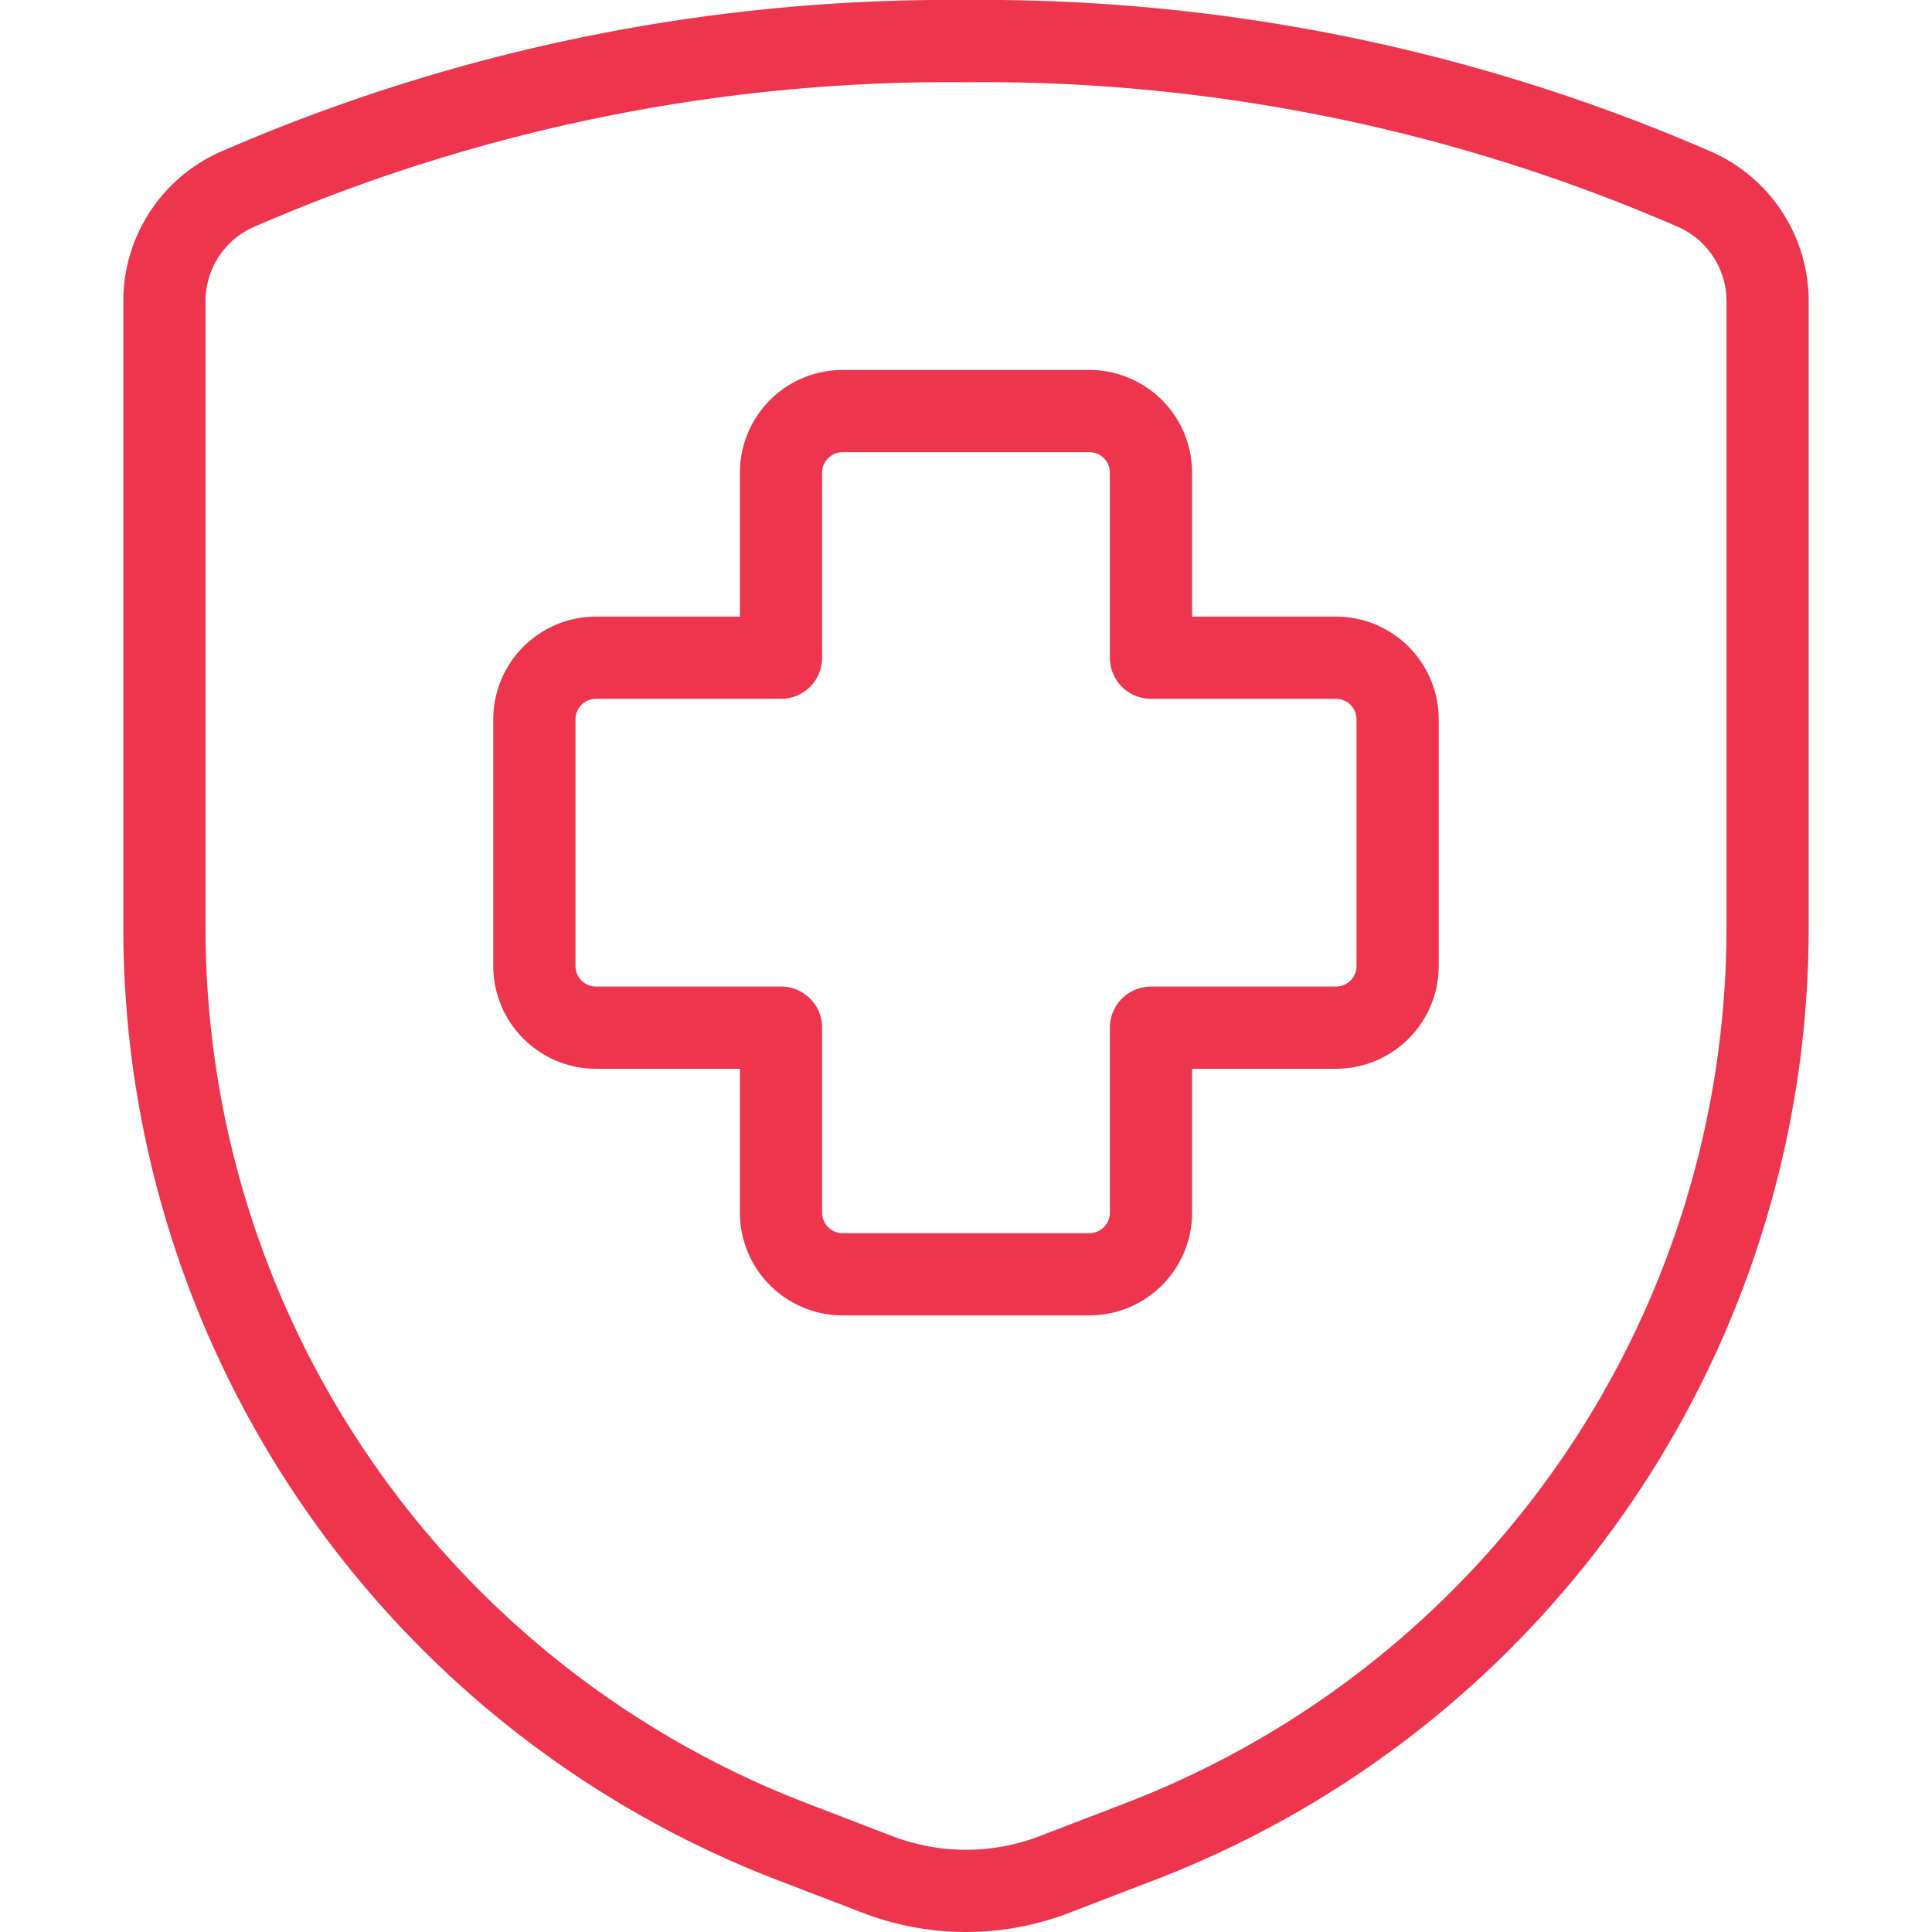
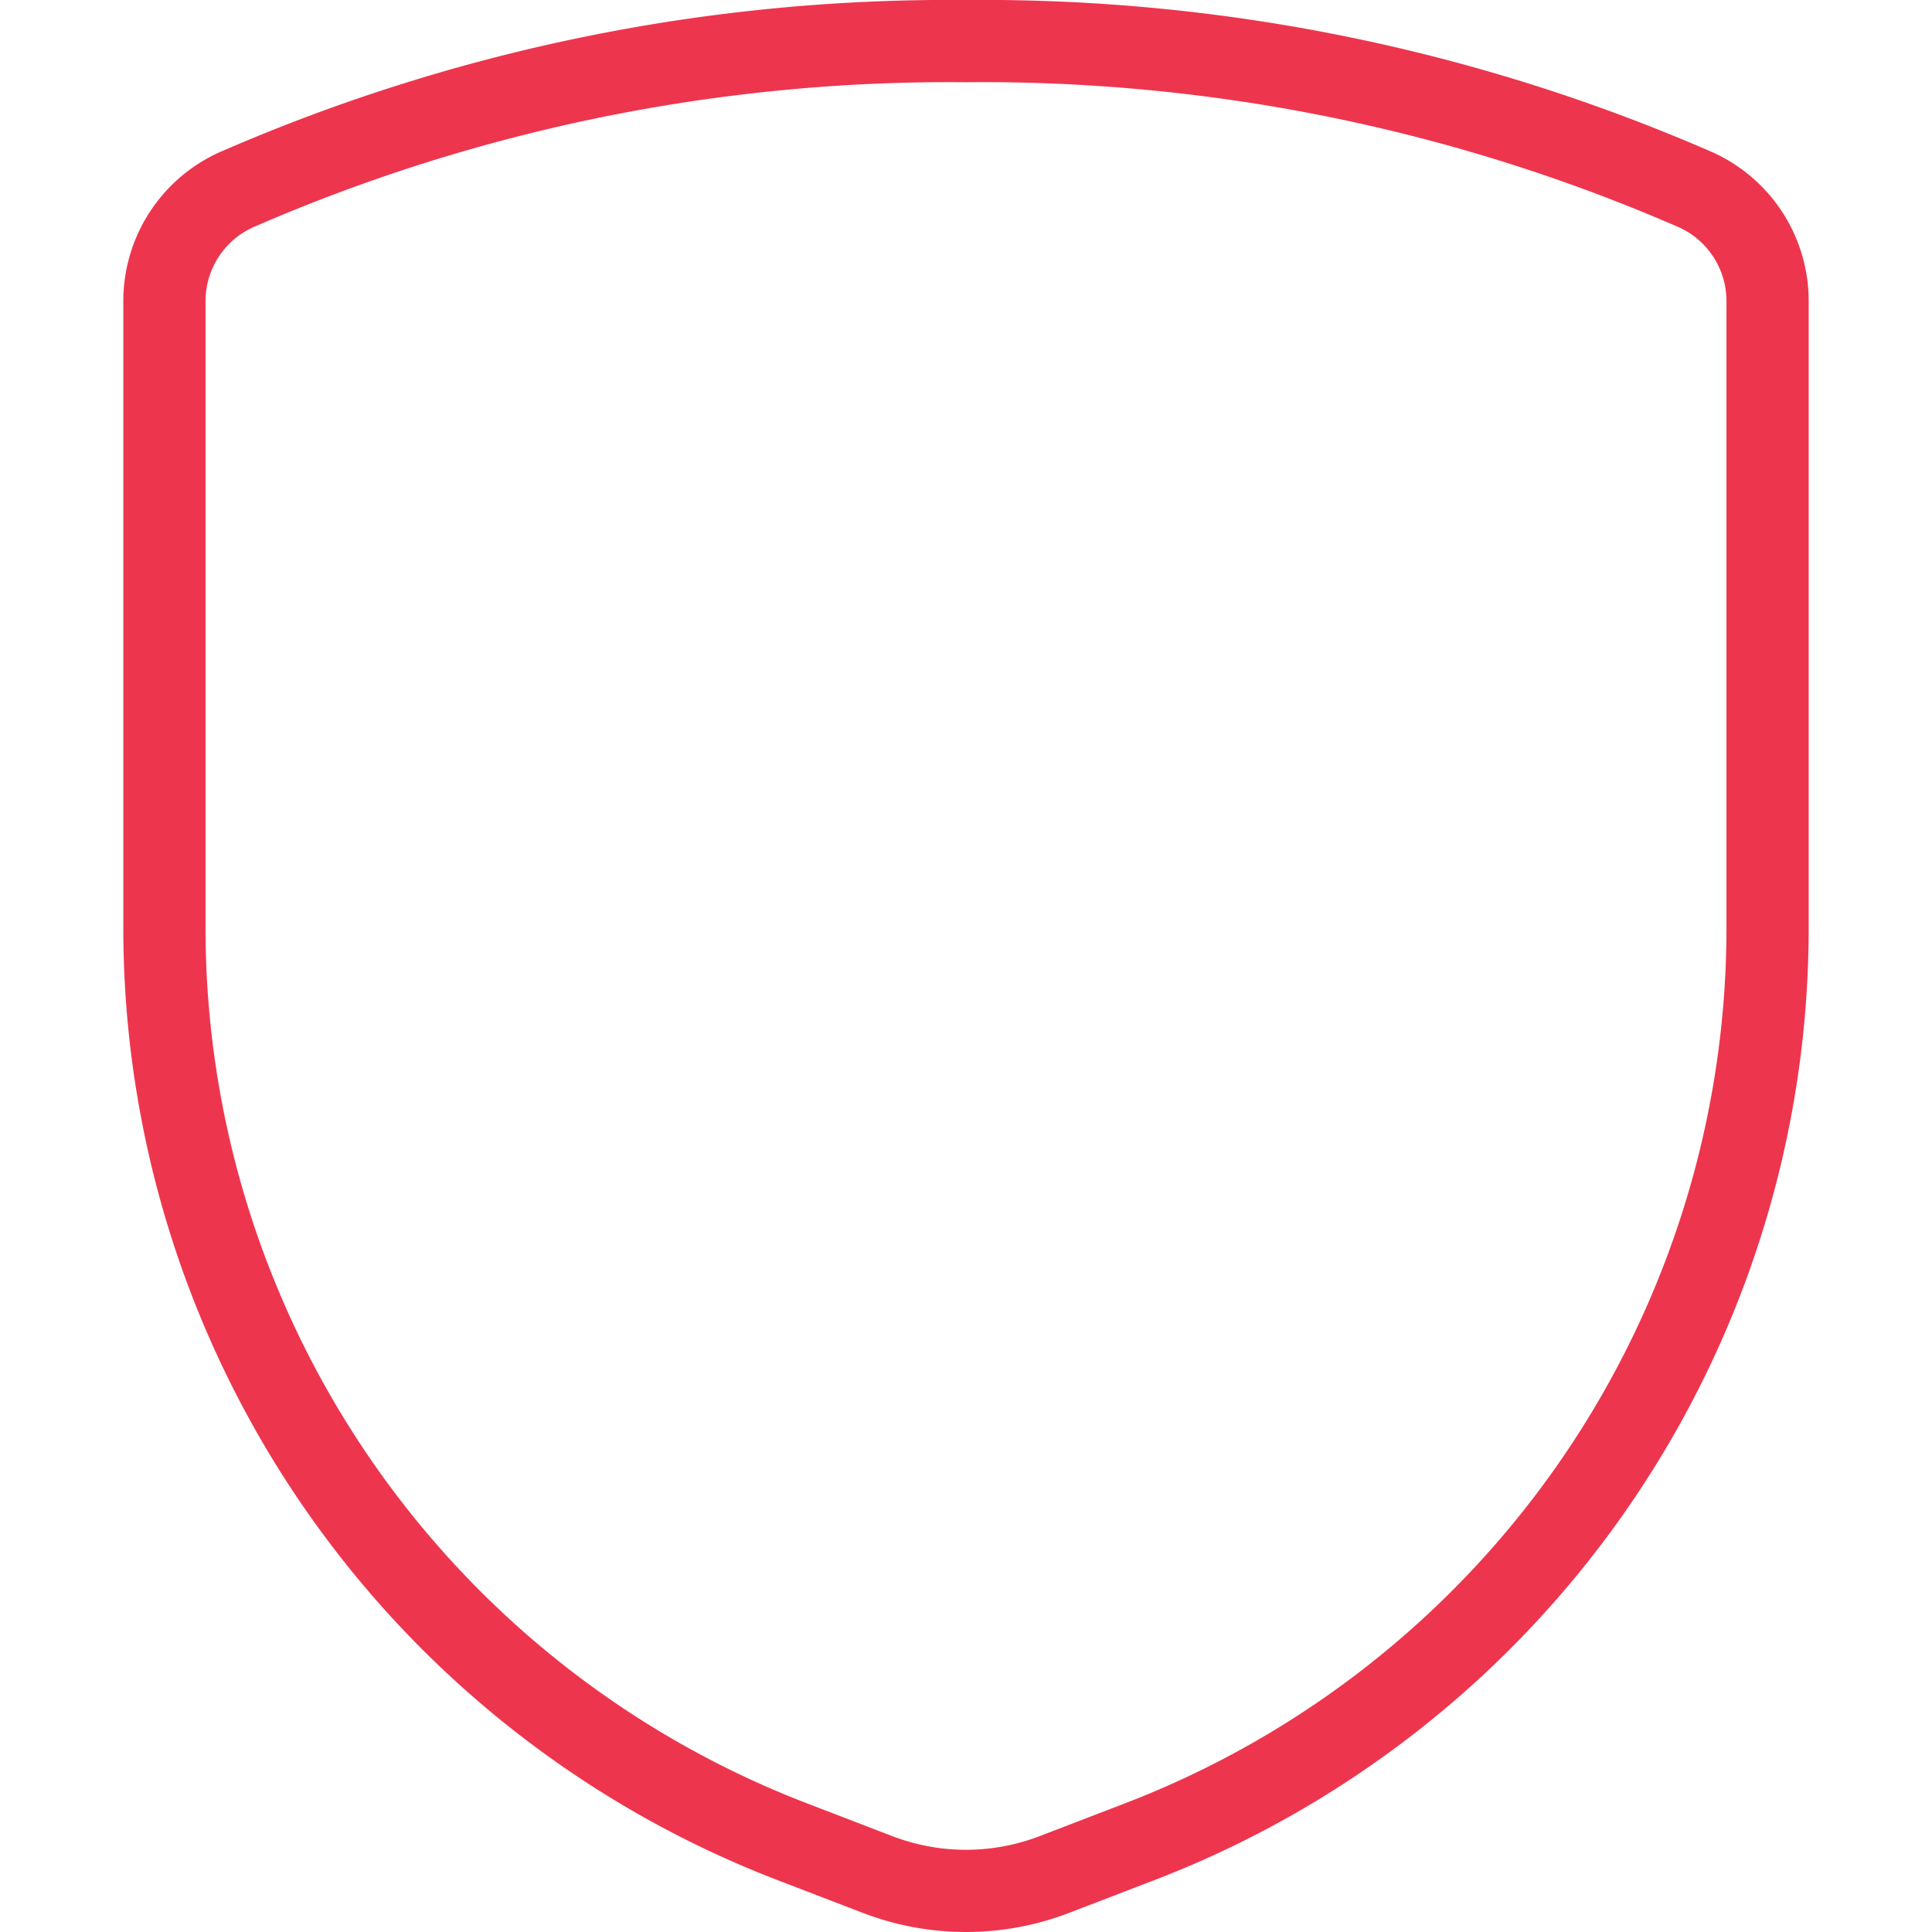
<svg xmlns="http://www.w3.org/2000/svg" viewBox="0.25 0.25 23.5 23.5" stroke-width="1" height="64" width="64">
-   <path d="M17.25,9a.75.75,0,0,0-.75-.75H14.25V6a.75.75,0,0,0-.75-.75h-3A.75.75,0,0,0,9.75,6V8.25H7.5A.75.75,0,0,0,6.75,9v3a.75.75,0,0,0,.75.75H9.75V15a.75.75,0,0,0,.75.75h3a.75.75,0,0,0,.75-.75V12.75H16.5a.75.75,0,0,0,.75-.75Z" fill="none" stroke="#ee354e" stroke-linecap="round" stroke-linejoin="round" />
  <path d="M2.25,3.923v7.614A11.907,11.907,0,0,0,9.882,22.65l1.041.4a3,3,0,0,0,2.154,0l1.041-.4A11.907,11.907,0,0,0,21.75,11.537V3.923a1.486,1.486,0,0,0-.868-1.362A21.7,21.7,0,0,0,12,.75,21.7,21.7,0,0,0,3.118,2.561,1.486,1.486,0,0,0,2.25,3.923Z" fill="none" stroke="#ee354e" stroke-linecap="round" stroke-linejoin="round" />
</svg>